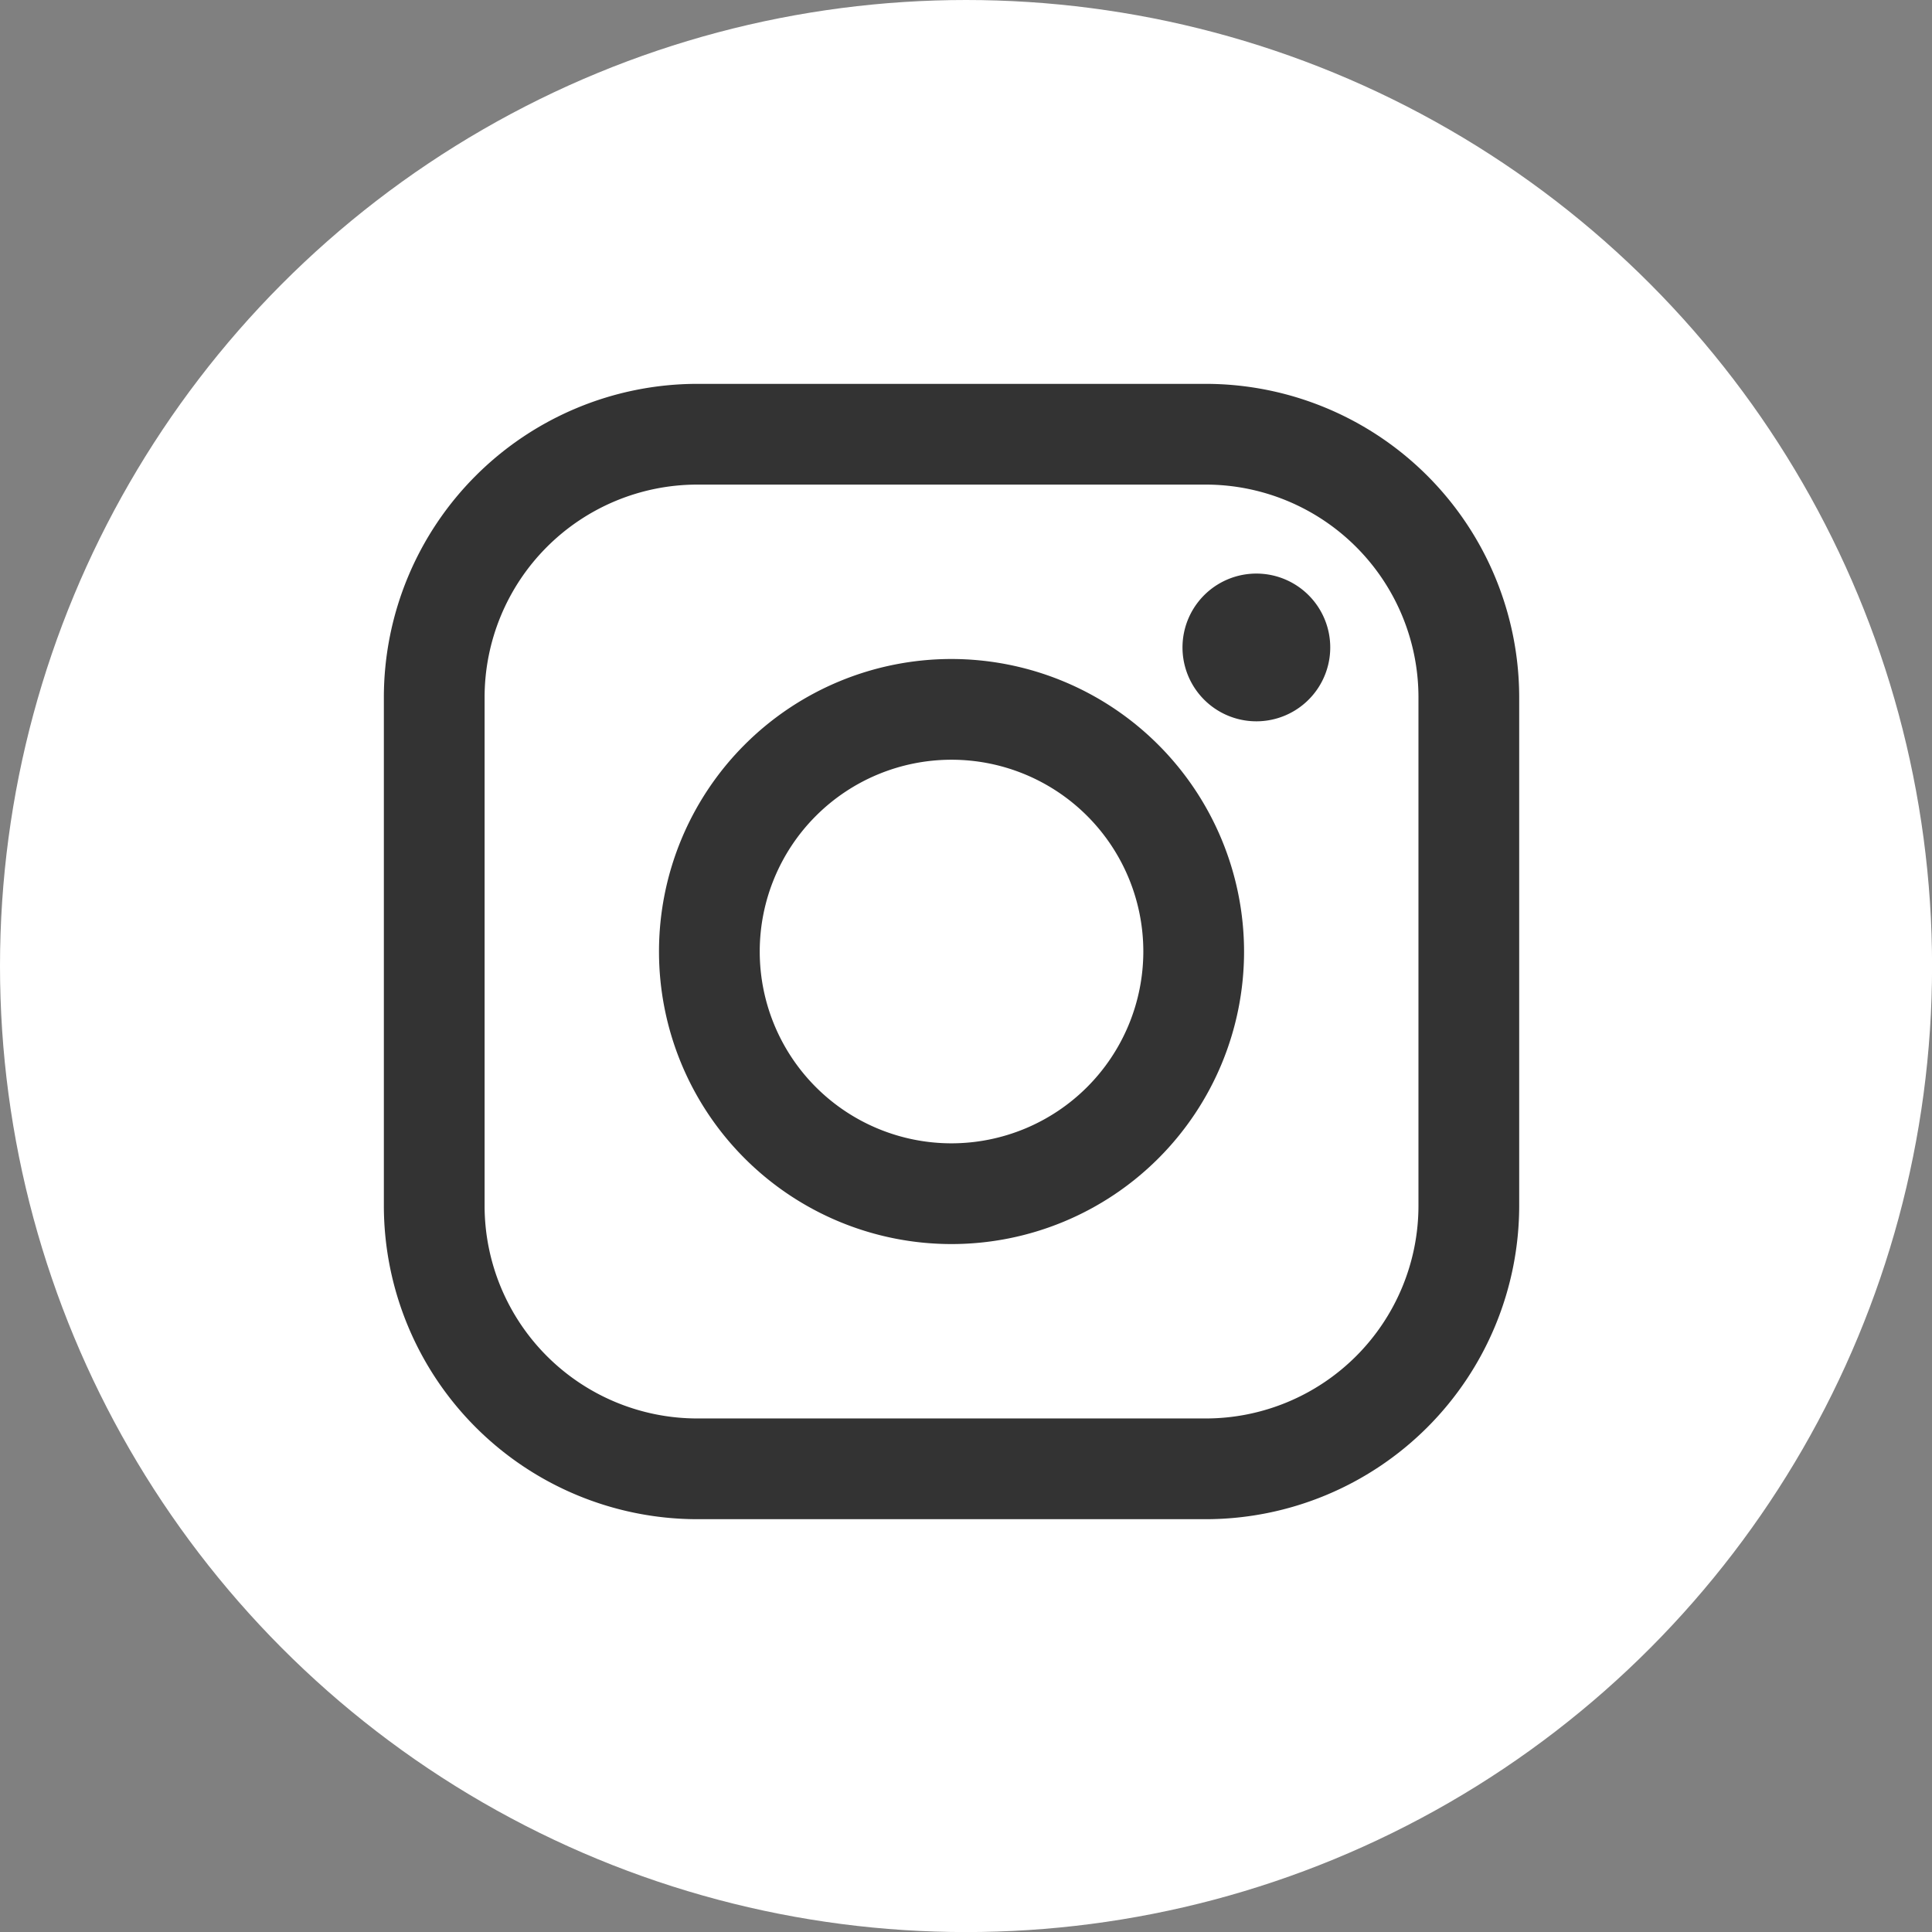
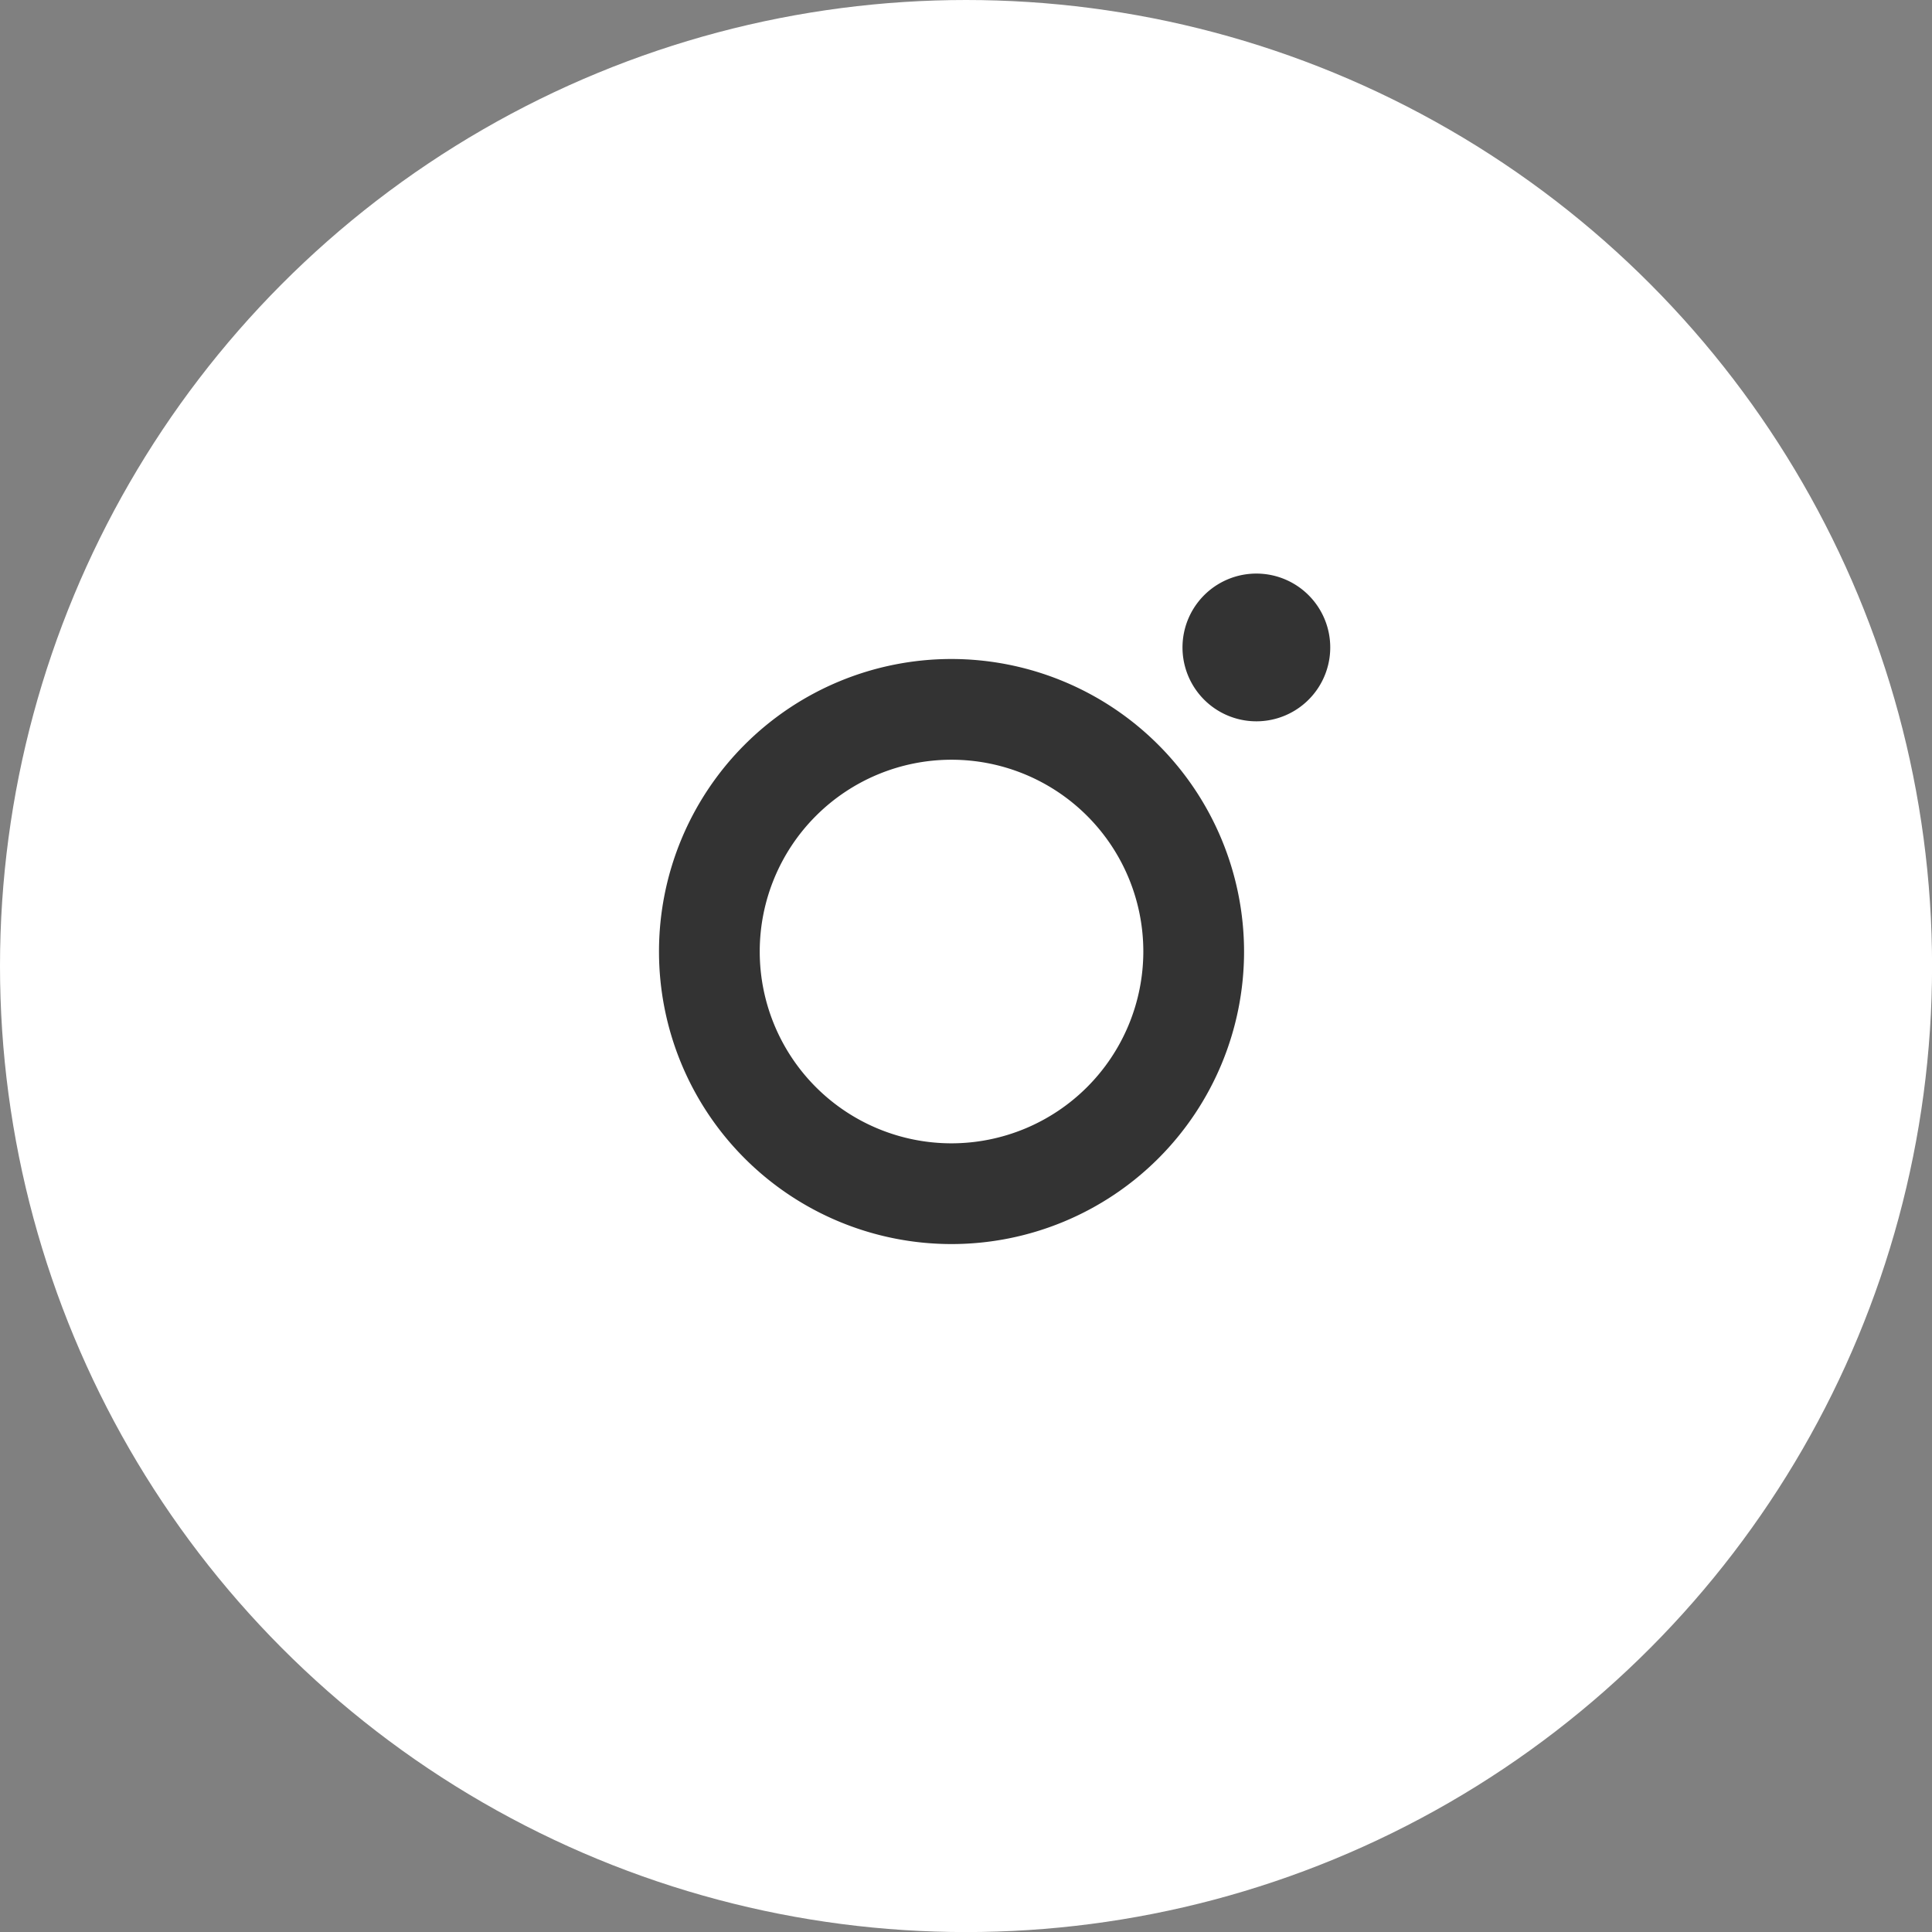
<svg xmlns="http://www.w3.org/2000/svg" viewBox="0 0 287.69 287.69">
  <rect x="0" y="0" width="287.69" height="287.69" fill="#808080" stroke="none" />
  <defs>
    <style>.cls-2{fill:#333}</style>
  </defs>
  <g id="Layer_2" data-name="Layer 2">
    <g id="Layer_1-2" data-name="Layer 1">
      <circle cx="143.85" cy="143.85" r="143.85" style="fill:#fff" />
-       <path class="cls-2" d="M179.57 57.16h-75.76a46.71 46.71 0 0 0-46.65 46.65v75.76a46.71 46.71 0 0 0 46.65 46.65h75.76a46.71 46.71 0 0 0 46.65-46.65v-75.76a46.71 46.71 0 0 0-46.65-46.65Zm31.65 122.41a31.69 31.69 0 0 1-31.65 31.65h-75.76a31.69 31.69 0 0 1-31.65-31.65v-75.76a31.69 31.69 0 0 1 31.65-31.65h75.76a31.69 31.69 0 0 1 31.65 31.65v75.76Z" />
      <path class="cls-2" d="M141.69 98.13a43.56 43.56 0 1 0 43.56 43.56 43.61 43.61 0 0 0-43.56-43.56Zm0 72.12a28.56 28.56 0 1 1 28.56-28.56 28.59 28.59 0 0 1-28.56 28.56ZM187.08 85.41a11 11 0 1 0 7.78 3.22 11 11 0 0 0-7.78-3.22Z" />
    </g>
  </g>
</svg>